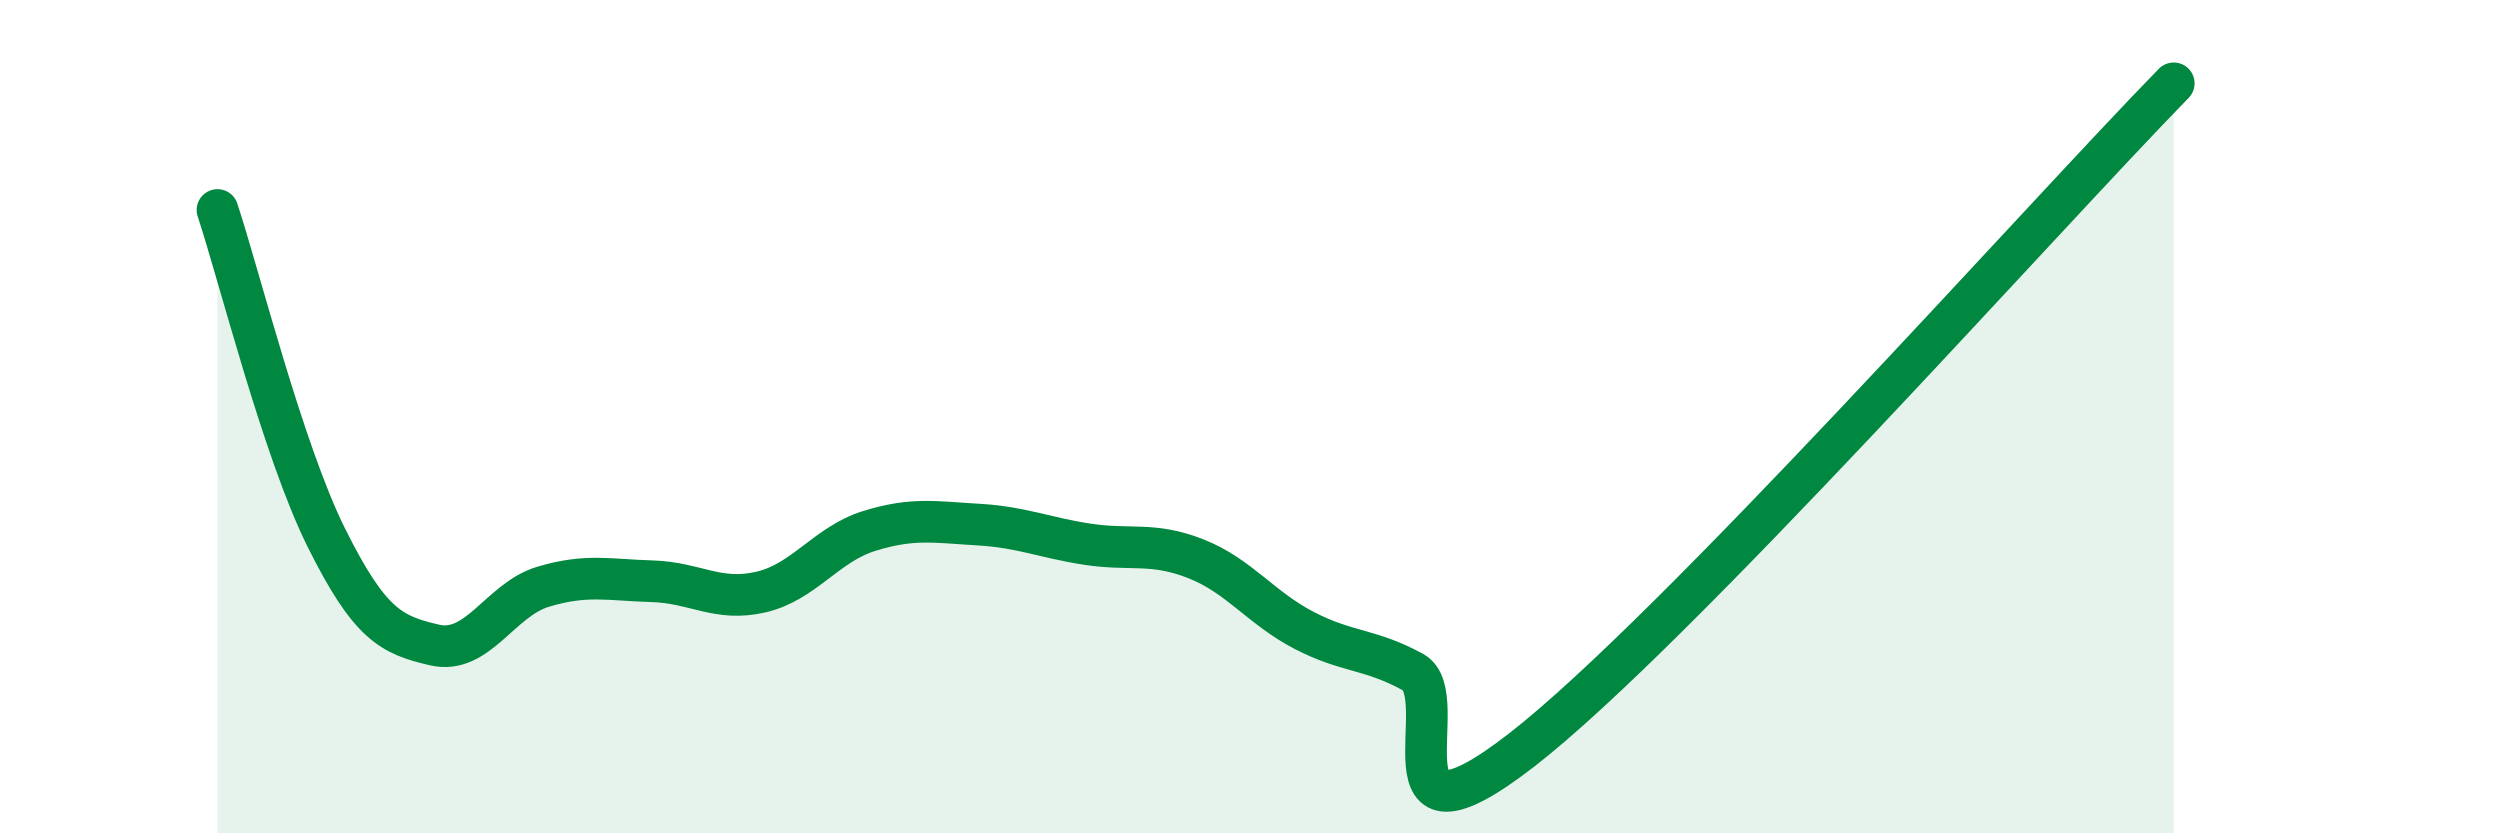
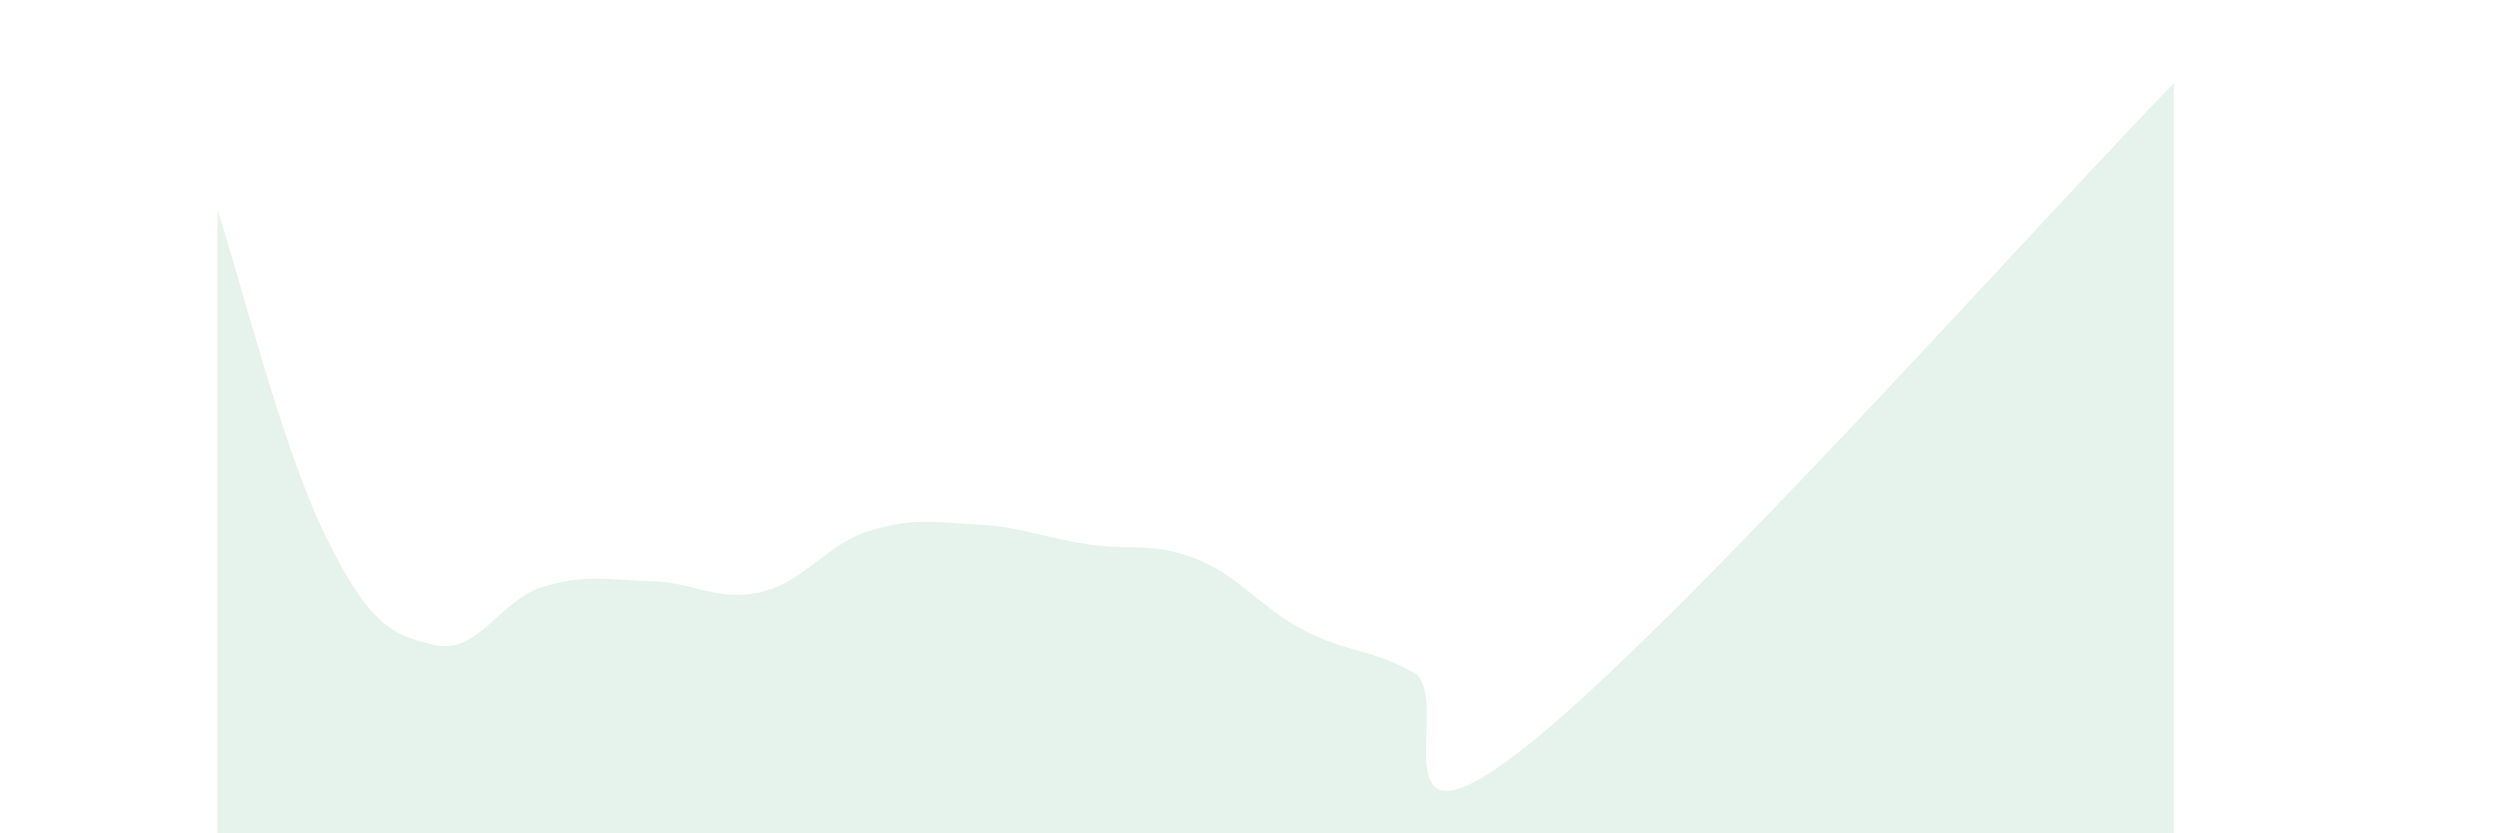
<svg xmlns="http://www.w3.org/2000/svg" width="60" height="20" viewBox="0 0 60 20">
  <path d="M 5.22,5.04 C 5.74,6.61 6.79,10.81 7.83,12.9 C 8.87,14.99 9.39,15.24 10.43,15.48 C 11.47,15.72 12,14.39 13.04,14.08 C 14.08,13.77 14.61,13.92 15.65,13.95 C 16.69,13.98 17.22,14.45 18.26,14.21 C 19.3,13.97 19.83,13.06 20.87,12.74 C 21.91,12.42 22.44,12.53 23.48,12.59 C 24.52,12.65 25.05,12.9 26.09,13.06 C 27.13,13.22 27.66,13 28.7,13.41 C 29.74,13.82 30.26,14.59 31.3,15.13 C 32.34,15.67 32.87,15.56 33.91,16.13 C 34.95,16.7 32.87,20.83 36.52,18 C 40.17,15.17 49.04,5.2 52.17,2L52.17 20L5.22 20Z" fill="#008740" opacity="0.1" stroke-linecap="round" stroke-linejoin="round" />
-   <path d="M 5.22,5.04 C 5.74,6.61 6.79,10.81 7.83,12.9 C 8.87,14.99 9.39,15.24 10.43,15.48 C 11.47,15.72 12,14.39 13.04,14.08 C 14.08,13.77 14.61,13.92 15.65,13.95 C 16.69,13.98 17.22,14.45 18.26,14.21 C 19.3,13.97 19.83,13.06 20.87,12.74 C 21.91,12.42 22.44,12.53 23.48,12.59 C 24.52,12.65 25.05,12.9 26.09,13.06 C 27.13,13.22 27.66,13 28.7,13.41 C 29.74,13.82 30.26,14.59 31.3,15.13 C 32.34,15.67 32.87,15.56 33.91,16.13 C 34.95,16.7 32.87,20.83 36.52,18 C 40.17,15.17 49.04,5.2 52.17,2" stroke="#008740" stroke-width="1" fill="none" stroke-linecap="round" stroke-linejoin="round" />
</svg>